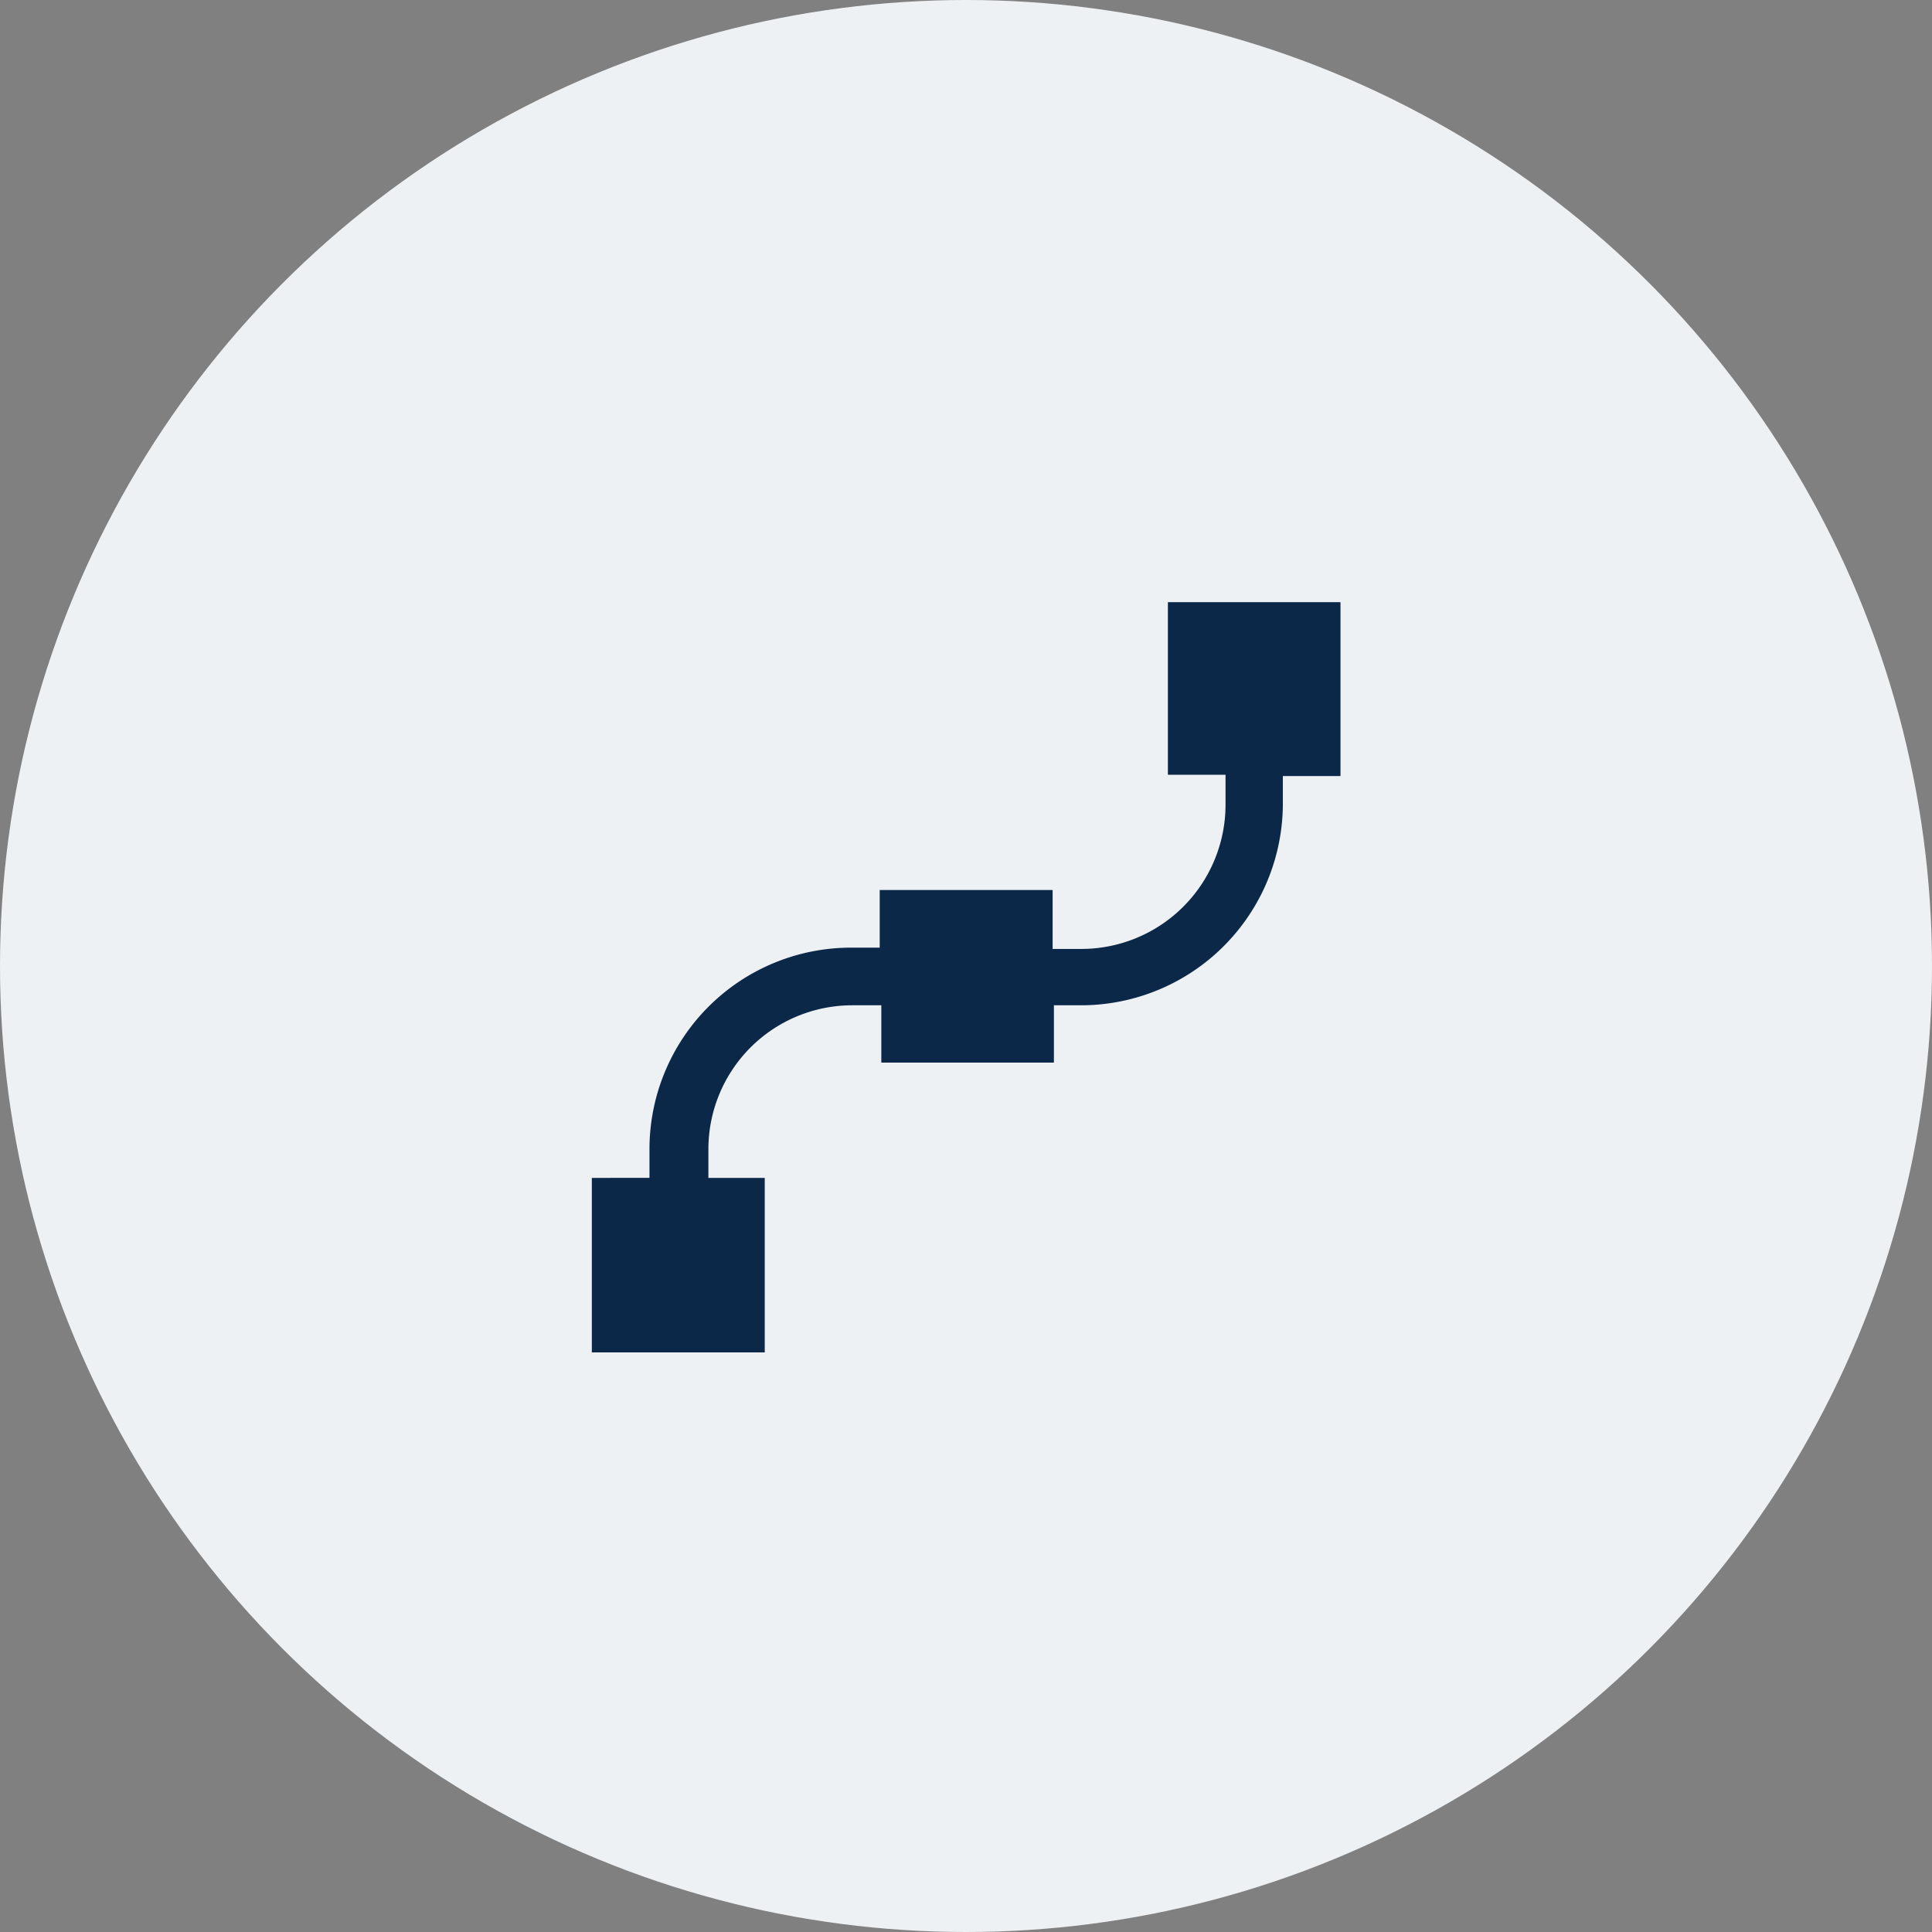
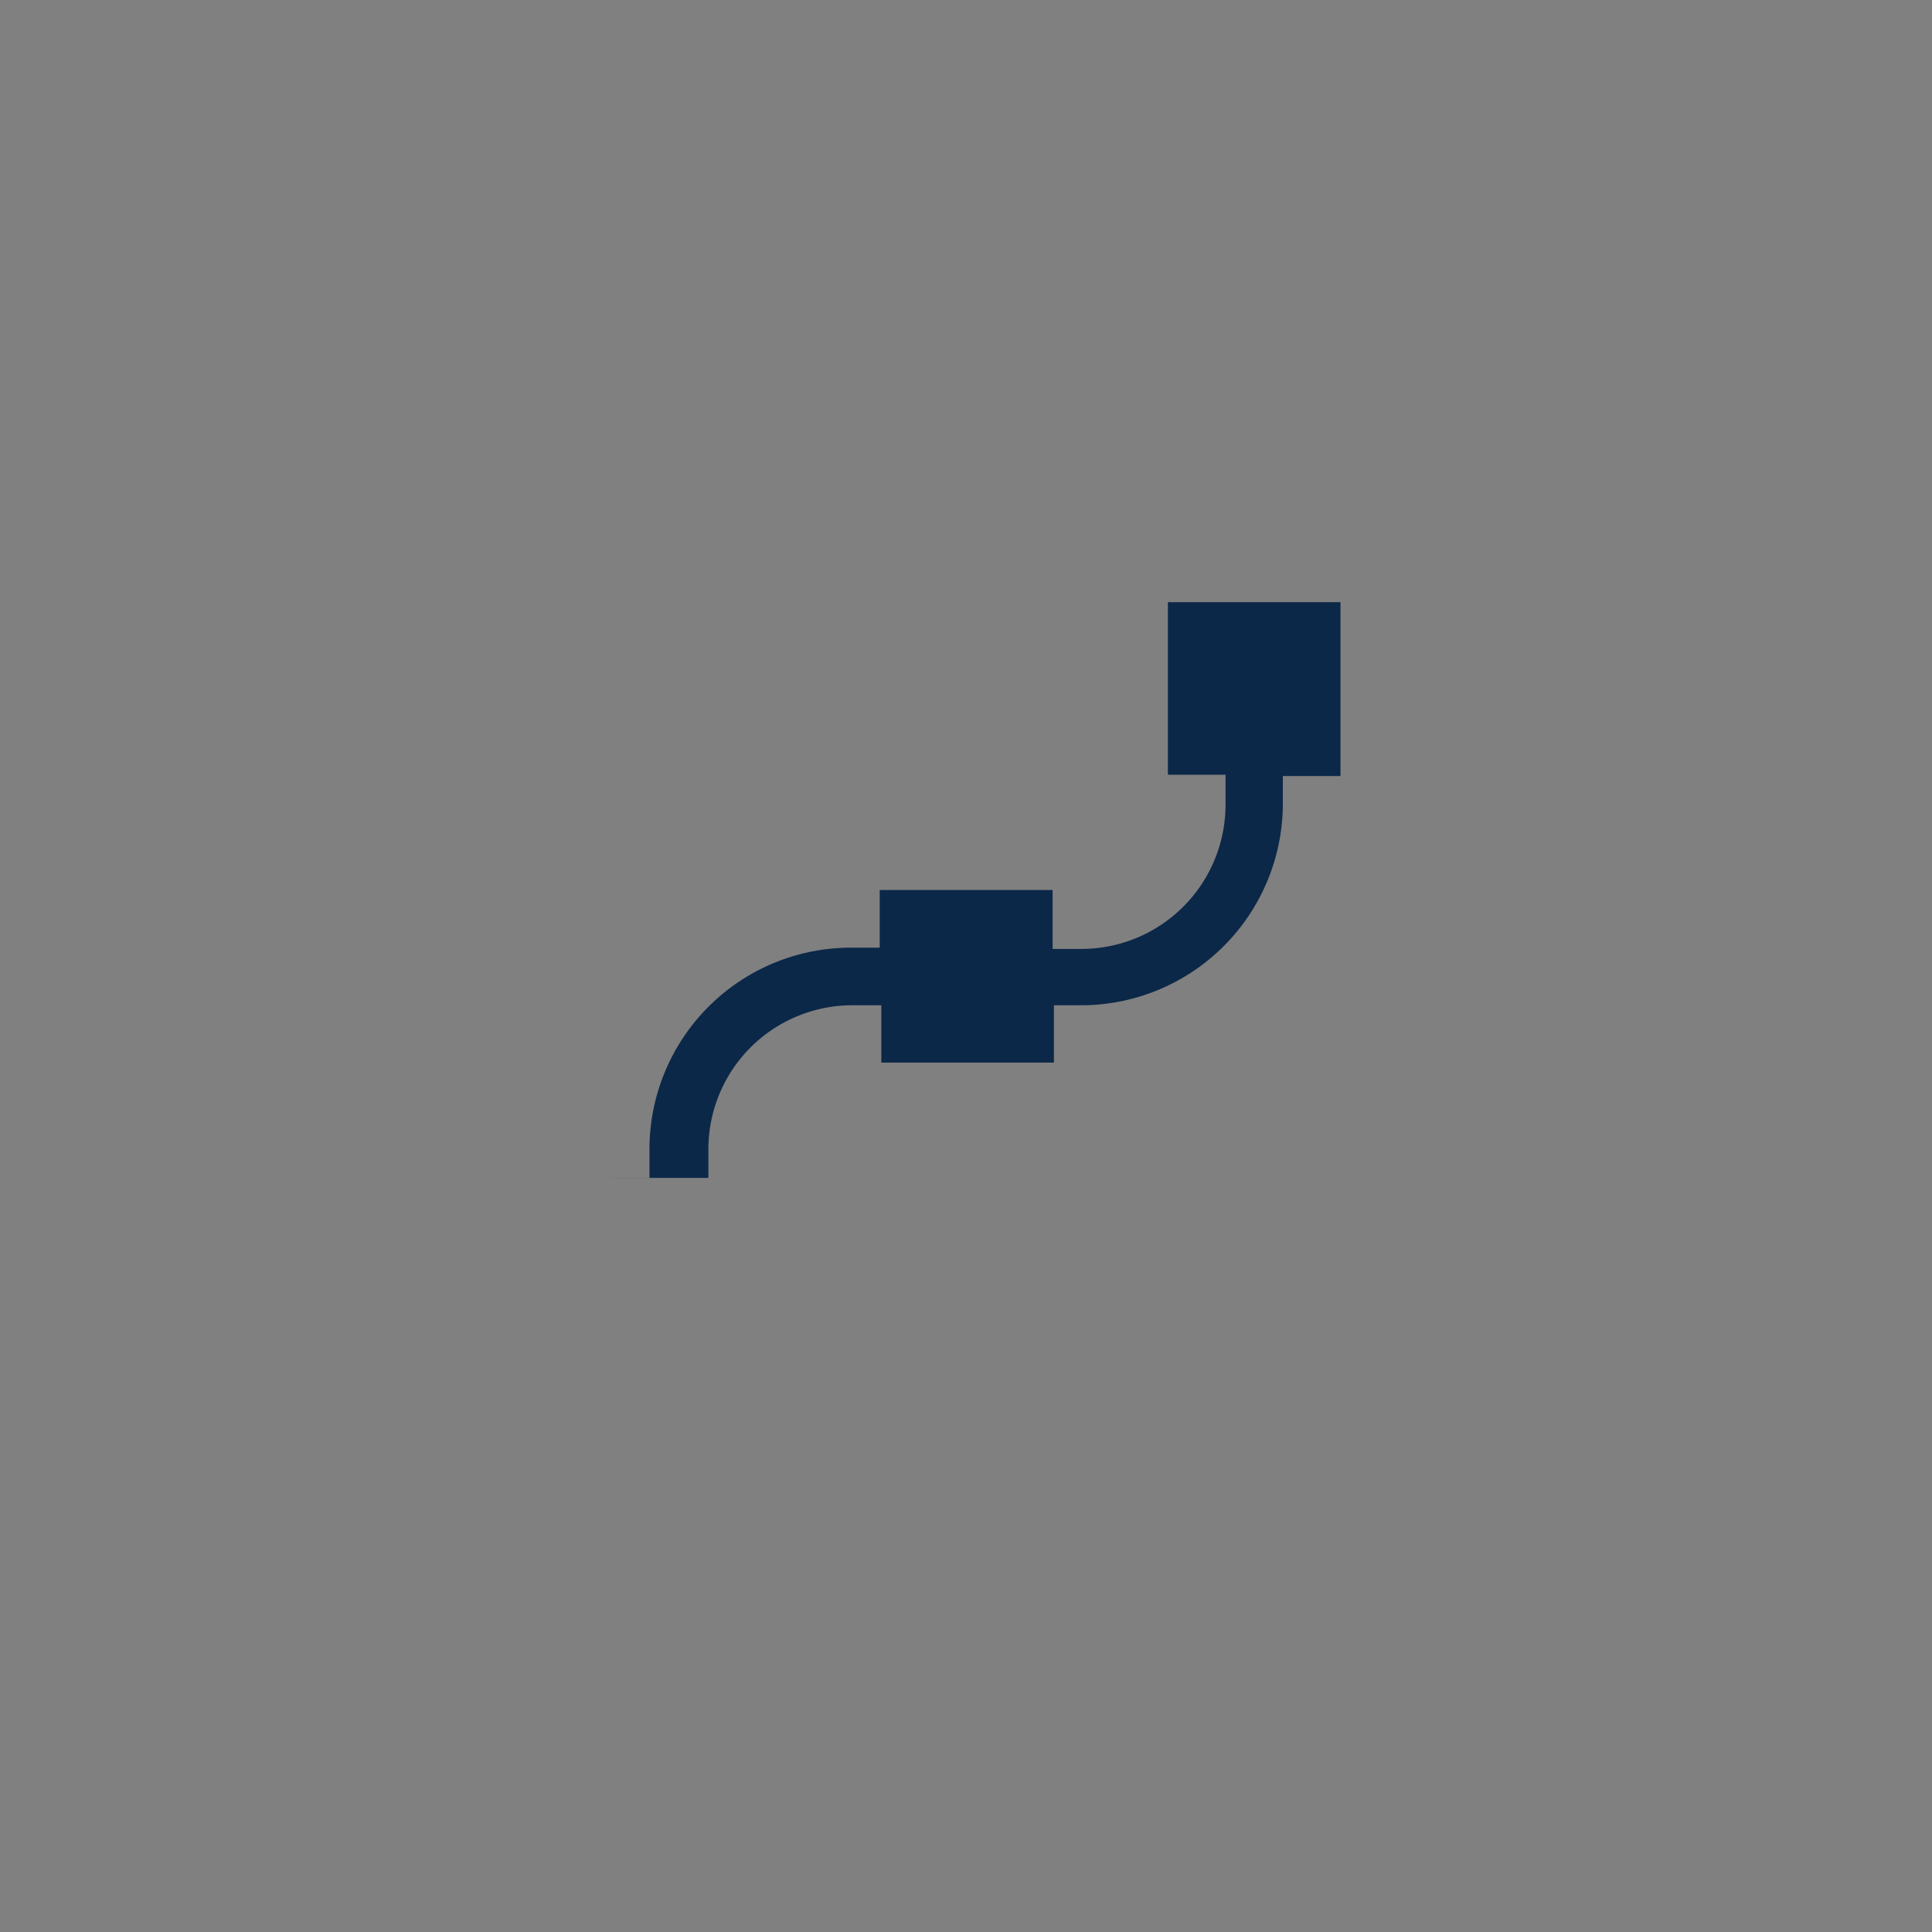
<svg xmlns="http://www.w3.org/2000/svg" viewBox="0 0 60 60">
  <rect x="0" y="0" width="60" height="60" fill="#808080" stroke="none" />
  <defs>
    <style>.cls-1{fill:#eef1f4;}.cls-2{fill:#0c2848;}</style>
  </defs>
  <g id="Layer_2" data-name="Layer 2">
    <g id="Layer_1-2" data-name="Layer 1">
-       <circle id="Ellipse_1408-3" data-name="Ellipse 1408-3" class="cls-1" cx="30" cy="30" r="30" />
-       <path id="Path_79709" data-name="Path 79709" class="cls-2" d="M36.27,18.7v5.36h1.79V25a4.48,4.48,0,0,1-4.48,4.47h-.89V27.64H27.32v1.79h-.89a6.26,6.26,0,0,0-6.26,6.26v.89H18.38V42h5.37V36.58H22v-.89a4.47,4.47,0,0,1,4.47-4.47h.9V33h5.36V31.22h.89A6.27,6.27,0,0,0,39.84,25v-.9h1.79V18.7Z" />
+       <path id="Path_79709" data-name="Path 79709" class="cls-2" d="M36.27,18.7v5.36h1.79V25a4.48,4.48,0,0,1-4.48,4.47h-.89V27.64H27.32v1.79h-.89a6.26,6.26,0,0,0-6.26,6.26v.89H18.38h5.37V36.58H22v-.89a4.47,4.47,0,0,1,4.47-4.47h.9V33h5.36V31.22h.89A6.27,6.27,0,0,0,39.84,25v-.9h1.79V18.7Z" />
    </g>
  </g>
</svg>